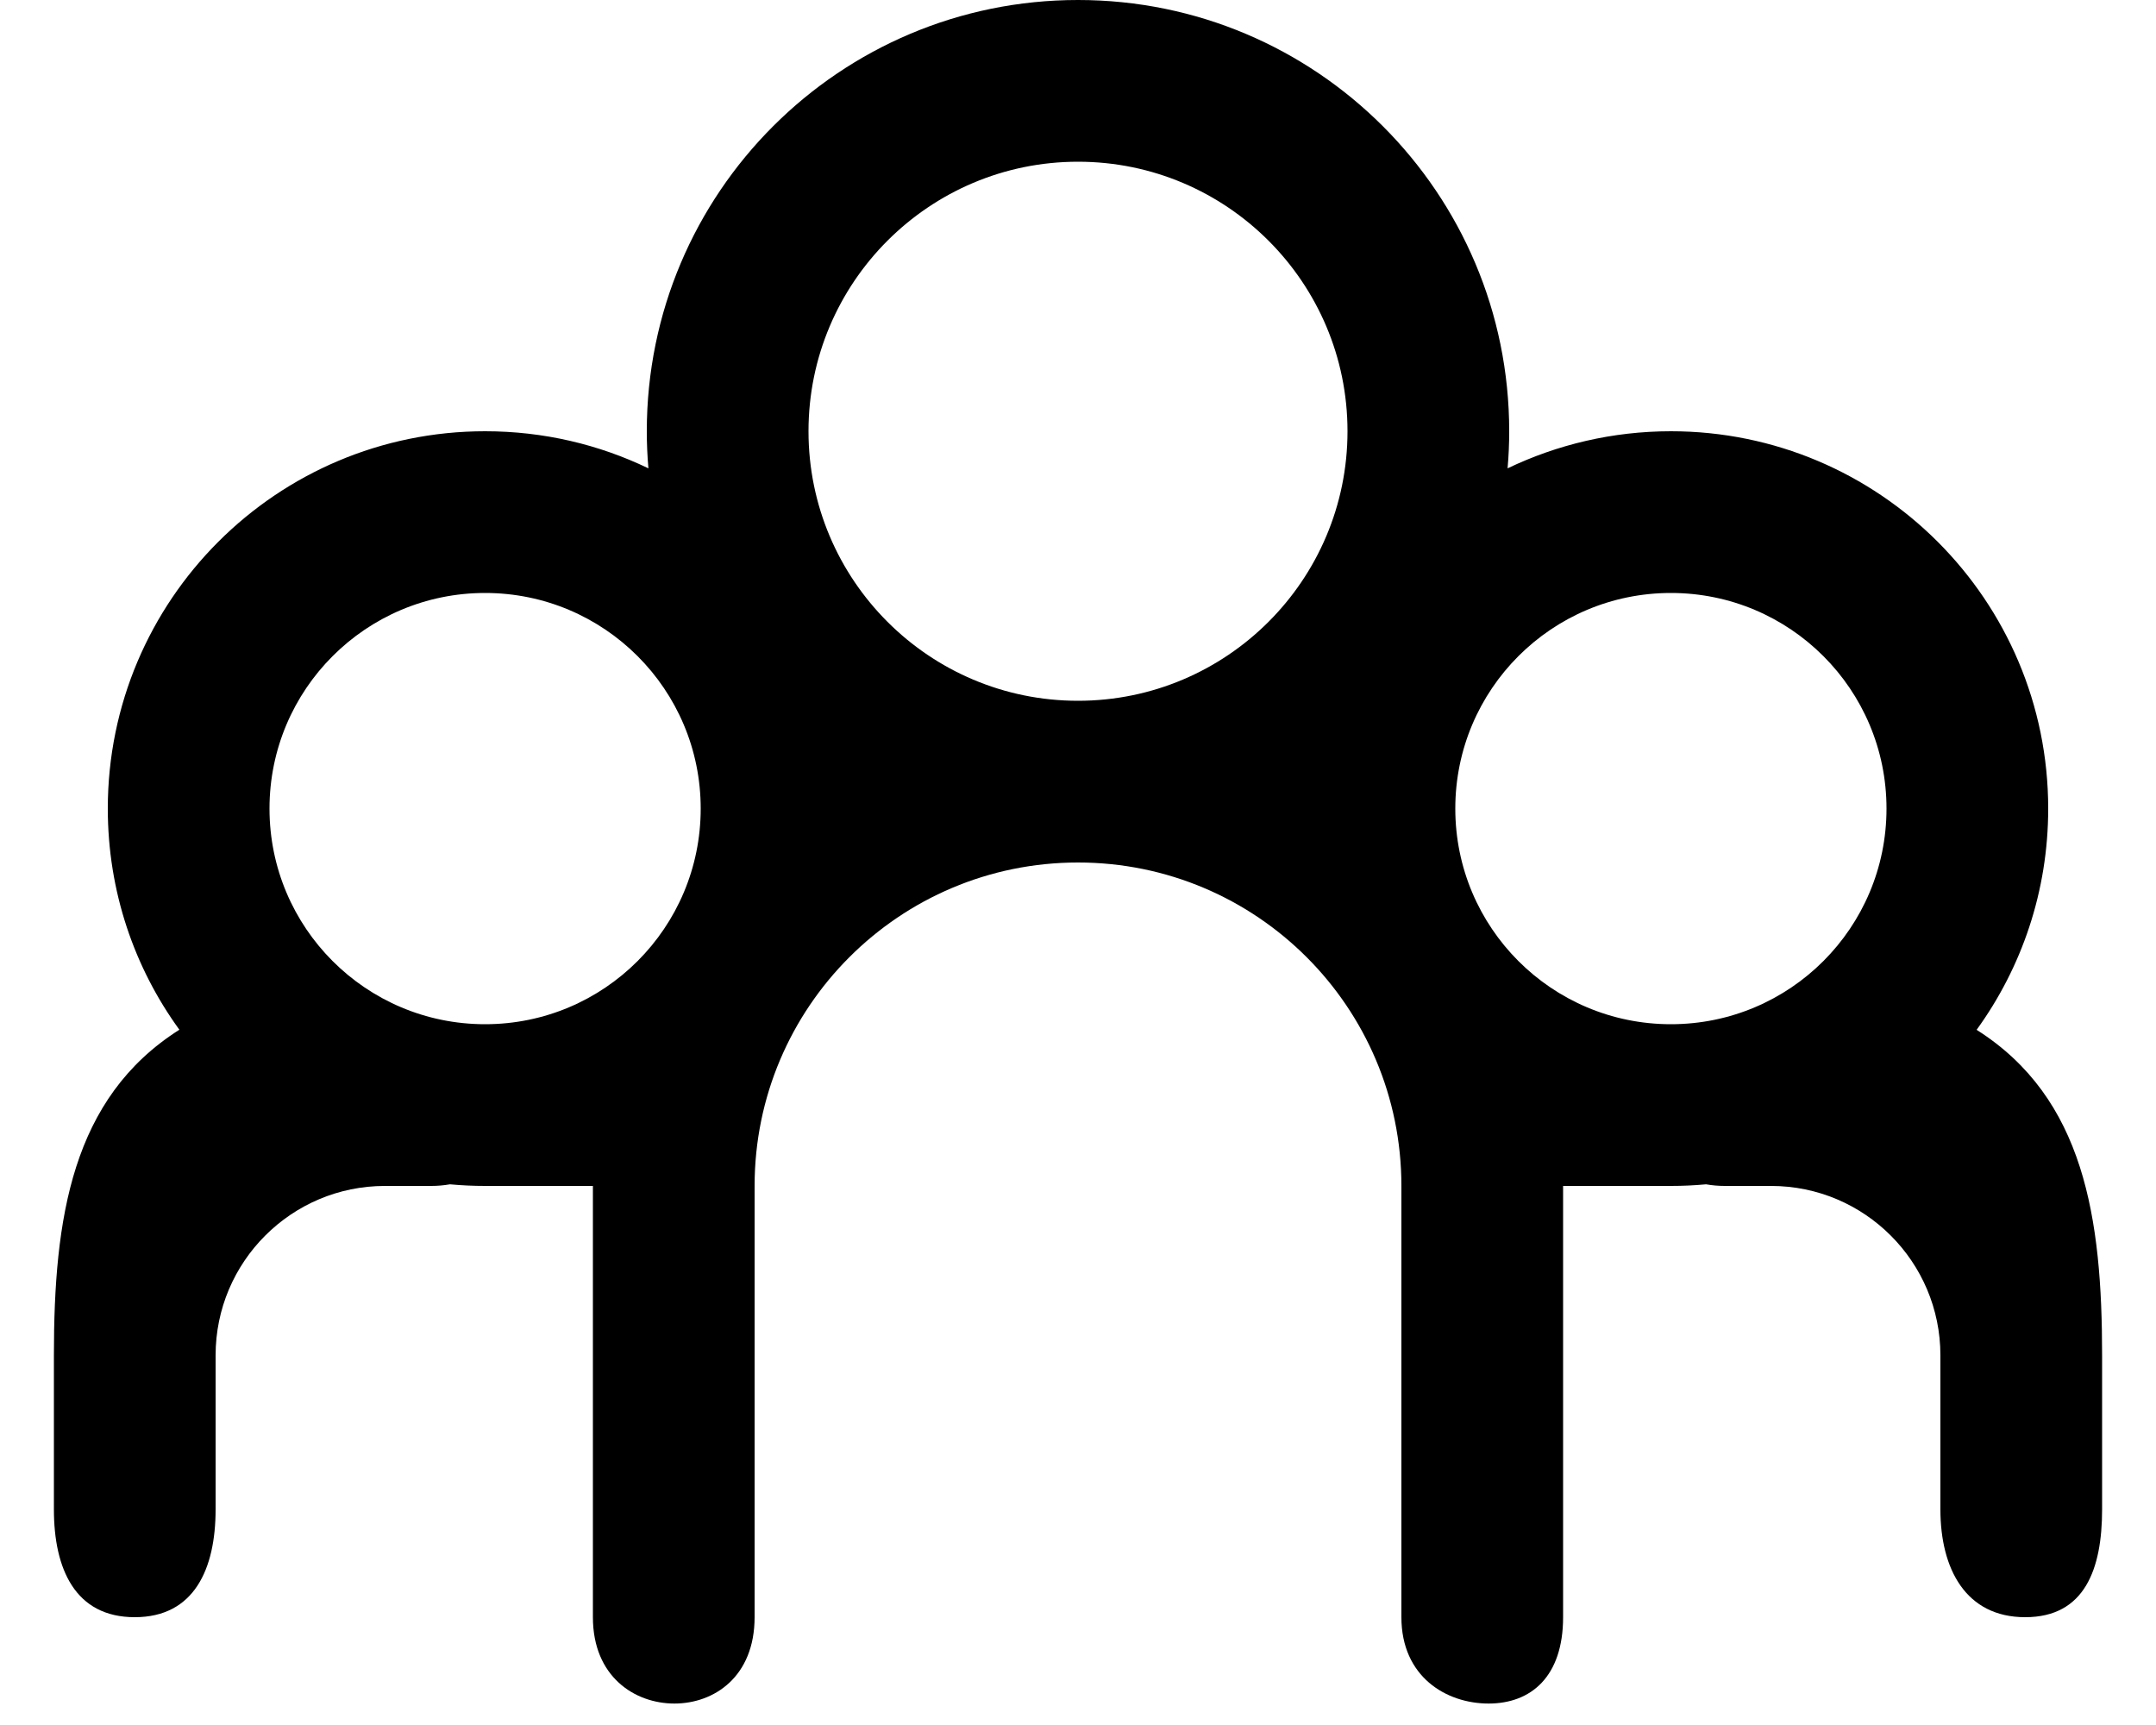
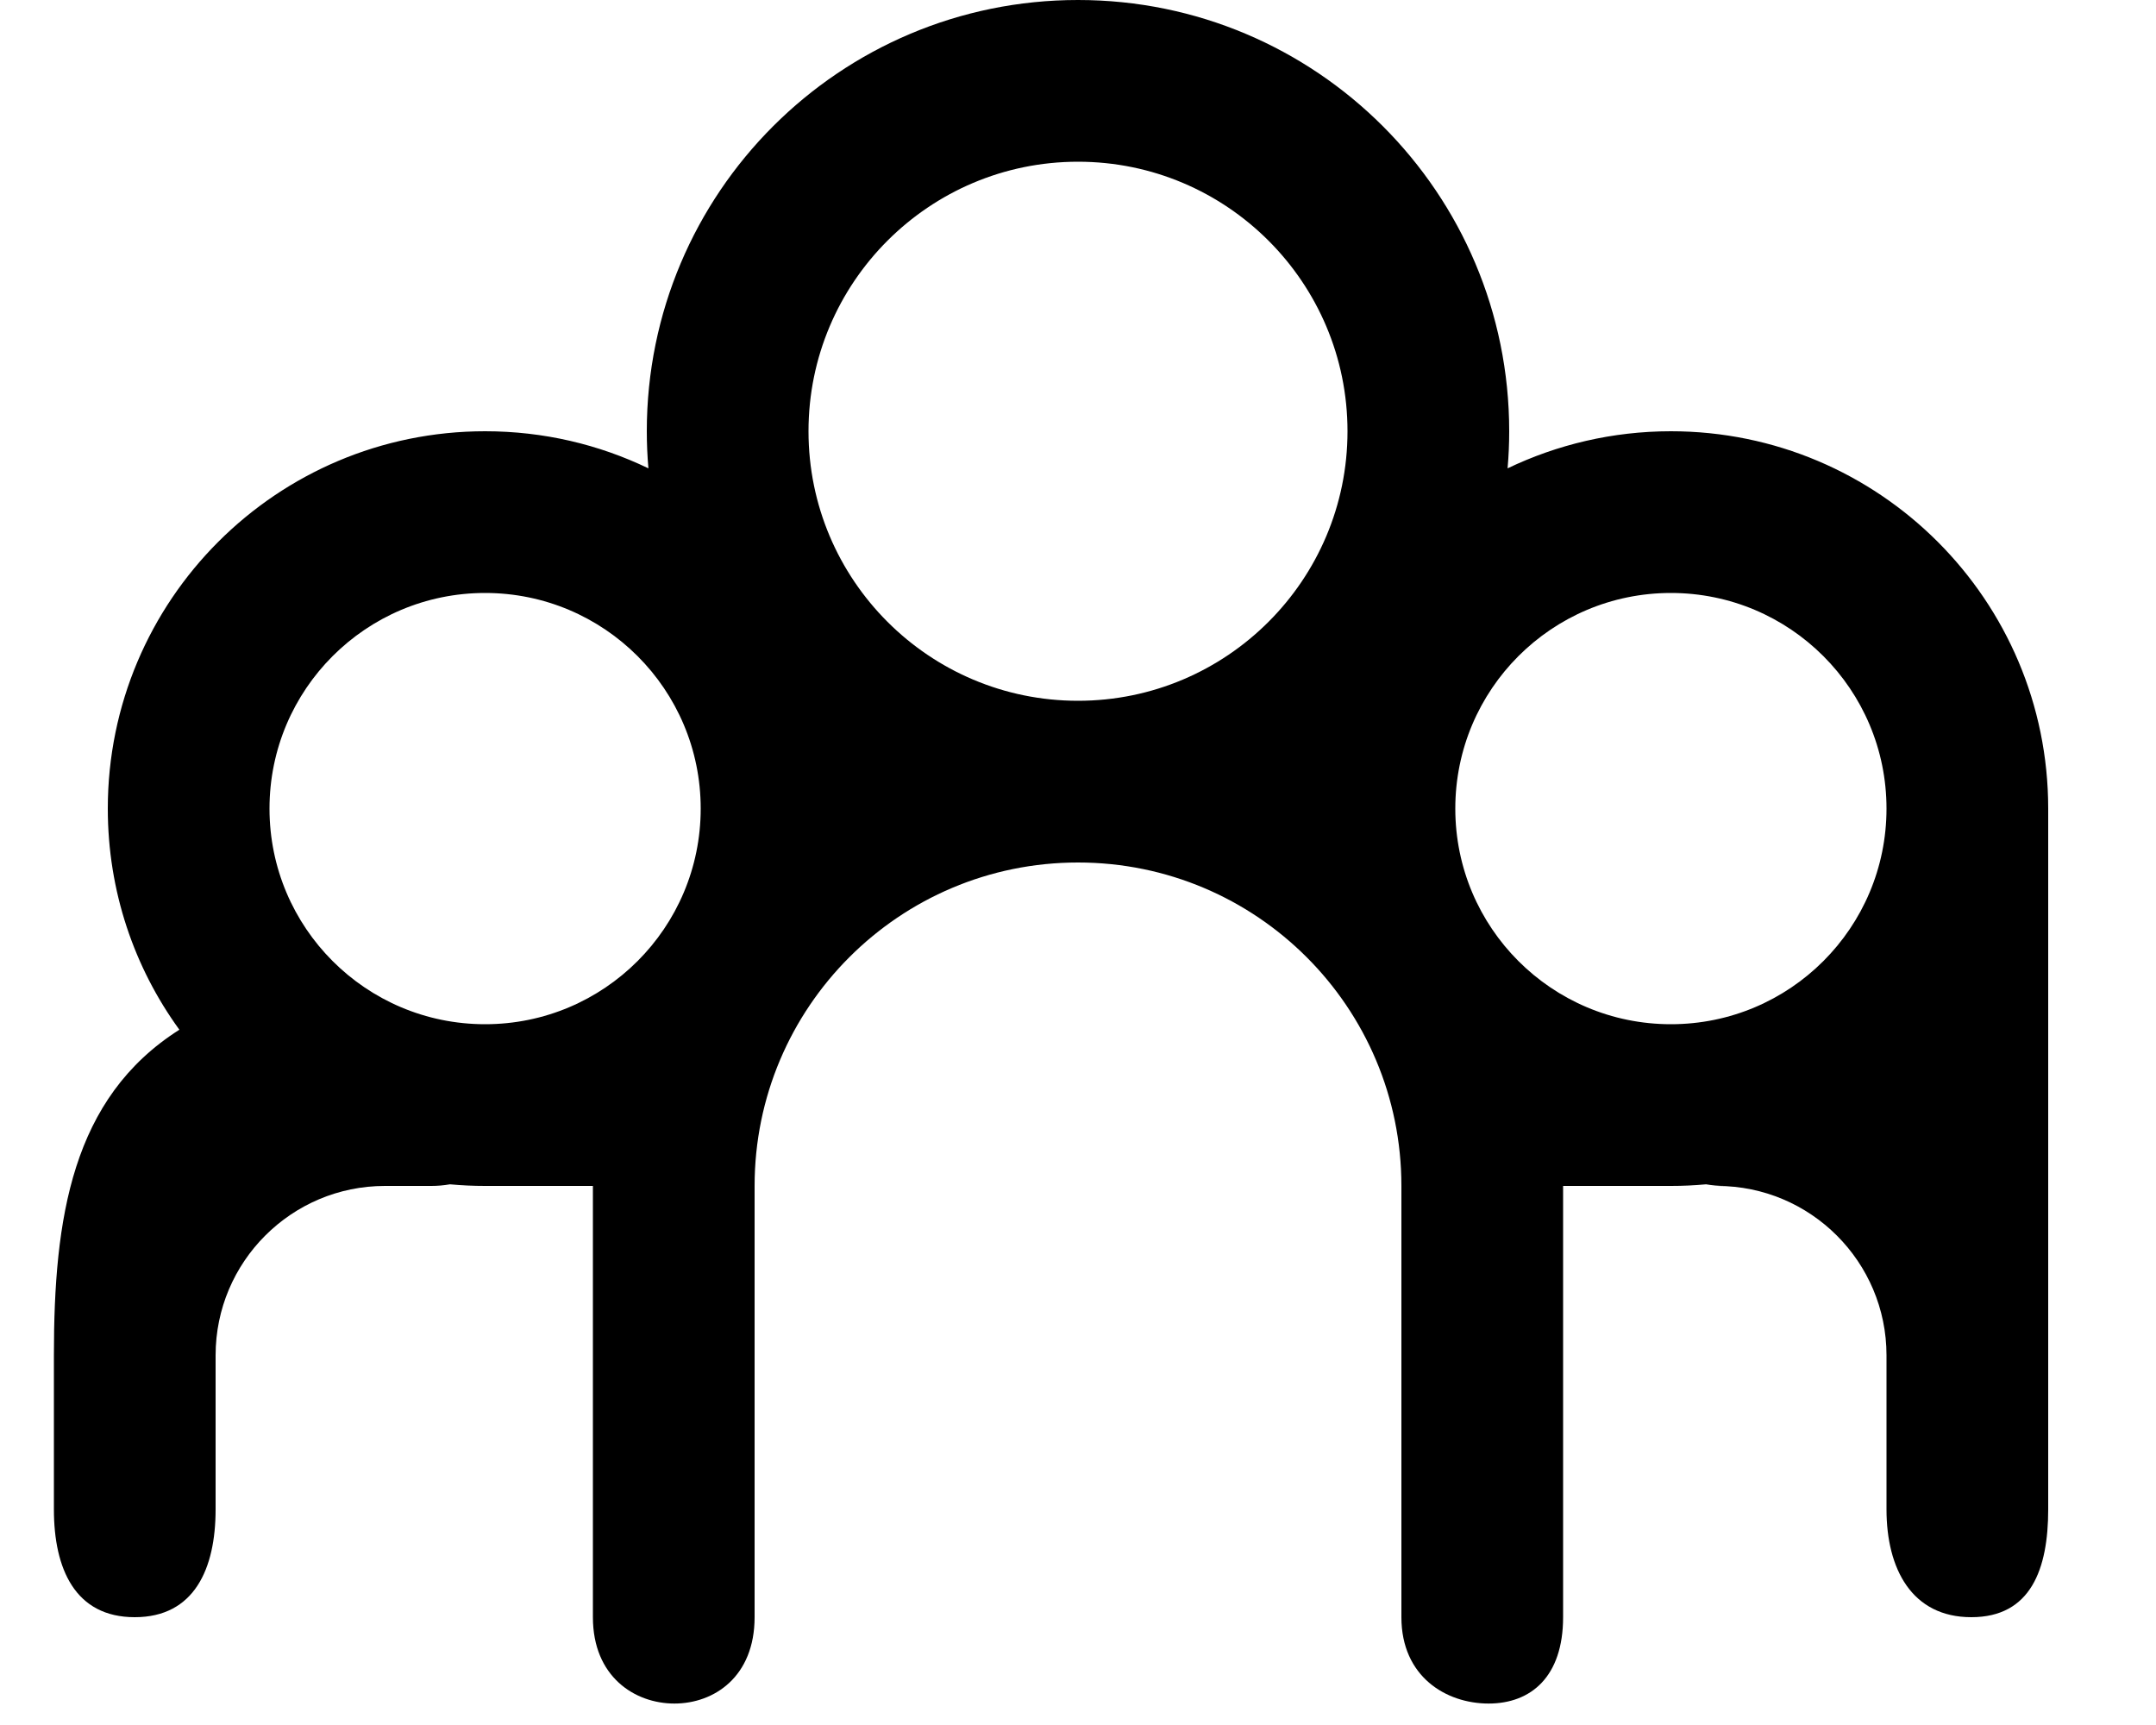
<svg xmlns="http://www.w3.org/2000/svg" width="20" height="16" viewBox="0 0 20 16">
  <defs>
    <filter id="mziy3cdpfa" color-interpolation-filters="auto">
      <feColorMatrix in="SourceGraphic" values="0 0 0 0 0.886 0 0 0 0 0.753 0 0 0 0 0.655 0 0 0 1 0" />
    </filter>
  </defs>
  <g fill="none" fill-rule="evenodd">
    <g filter="url(#mziy3cdpfa)" transform="translate(-323 -700)">
      <g>
-         <path fill="#000" d="M10 8c-1.657 0-3 1.343-3 3v4c0 .552-.375.801-.744.801-.368 0-.756-.249-.756-.801v-4h-1c-.11 0-.219-.005-.326-.015-.057.01-.115.015-.174.015h-.429C2.704 11 2 11.704 2 12.571V14c0 .552-.198 1-.75 1-.553 0-.75-.448-.75-1v-1.429c0-1.27.164-2.386 1.164-3.02C1.246 8.976 1 8.267 1 7.5 1 5.567 2.567 4 4.5 4c.543 0 1.056.123 1.515.344C6.005 4.23 6 4.116 6 4c0-2.21 1.79-4 4-4s4 1.79 4 4c0 .116-.005.23-.015.344.459-.22.973-.344 1.515-.344C17.433 4 19 5.567 19 7.5c0 .766-.246 1.475-.664 2.052 1 .633 1.164 1.748 1.164 3.02V14c0 .552-.16 1-.713 1-.552 0-.787-.448-.787-1v-1.429c0-.867-.704-1.571-1.571-1.571H16c-.06 0-.117-.005-.174-.015-.107.01-.216.015-.326.015h-1v4c0 .552-.298.801-.691.801-.394 0-.809-.249-.809-.801v-4c0-1.657-1.343-3-3-3zm0-1.5C8.62 6.5 7.5 5.38 7.5 4S8.62 1.5 10 1.5s2.5 1.12 2.5 2.5-1.12 2.5-2.5 2.5zm-5.5-1c-1.105 0-2 .895-2 2s.895 2 2 2 2-.895 2-2-.895-2-2-2zm11 0c-1.105 0-2 .895-2 2s.895 2 2 2 2-.895 2-2-.895-2-2-2z" transform="translate(323 700)" />
+         <path fill="#000" d="M10 8c-1.657 0-3 1.343-3 3v4c0 .552-.375.801-.744.801-.368 0-.756-.249-.756-.801v-4h-1c-.11 0-.219-.005-.326-.015-.057.01-.115.015-.174.015h-.429C2.704 11 2 11.704 2 12.571V14c0 .552-.198 1-.75 1-.553 0-.75-.448-.75-1v-1.429c0-1.27.164-2.386 1.164-3.02C1.246 8.976 1 8.267 1 7.5 1 5.567 2.567 4 4.5 4c.543 0 1.056.123 1.515.344C6.005 4.23 6 4.116 6 4c0-2.21 1.79-4 4-4s4 1.79 4 4c0 .116-.005.23-.015.344.459-.22.973-.344 1.515-.344C17.433 4 19 5.567 19 7.5V14c0 .552-.16 1-.713 1-.552 0-.787-.448-.787-1v-1.429c0-.867-.704-1.571-1.571-1.571H16c-.06 0-.117-.005-.174-.015-.107.01-.216.015-.326.015h-1v4c0 .552-.298.801-.691.801-.394 0-.809-.249-.809-.801v-4c0-1.657-1.343-3-3-3zm0-1.5C8.62 6.5 7.5 5.38 7.5 4S8.62 1.5 10 1.5s2.5 1.12 2.5 2.5-1.12 2.5-2.5 2.5zm-5.5-1c-1.105 0-2 .895-2 2s.895 2 2 2 2-.895 2-2-.895-2-2-2zm11 0c-1.105 0-2 .895-2 2s.895 2 2 2 2-.895 2-2-.895-2-2-2z" transform="translate(323 700)" />
      </g>
    </g>
  </g>
</svg>